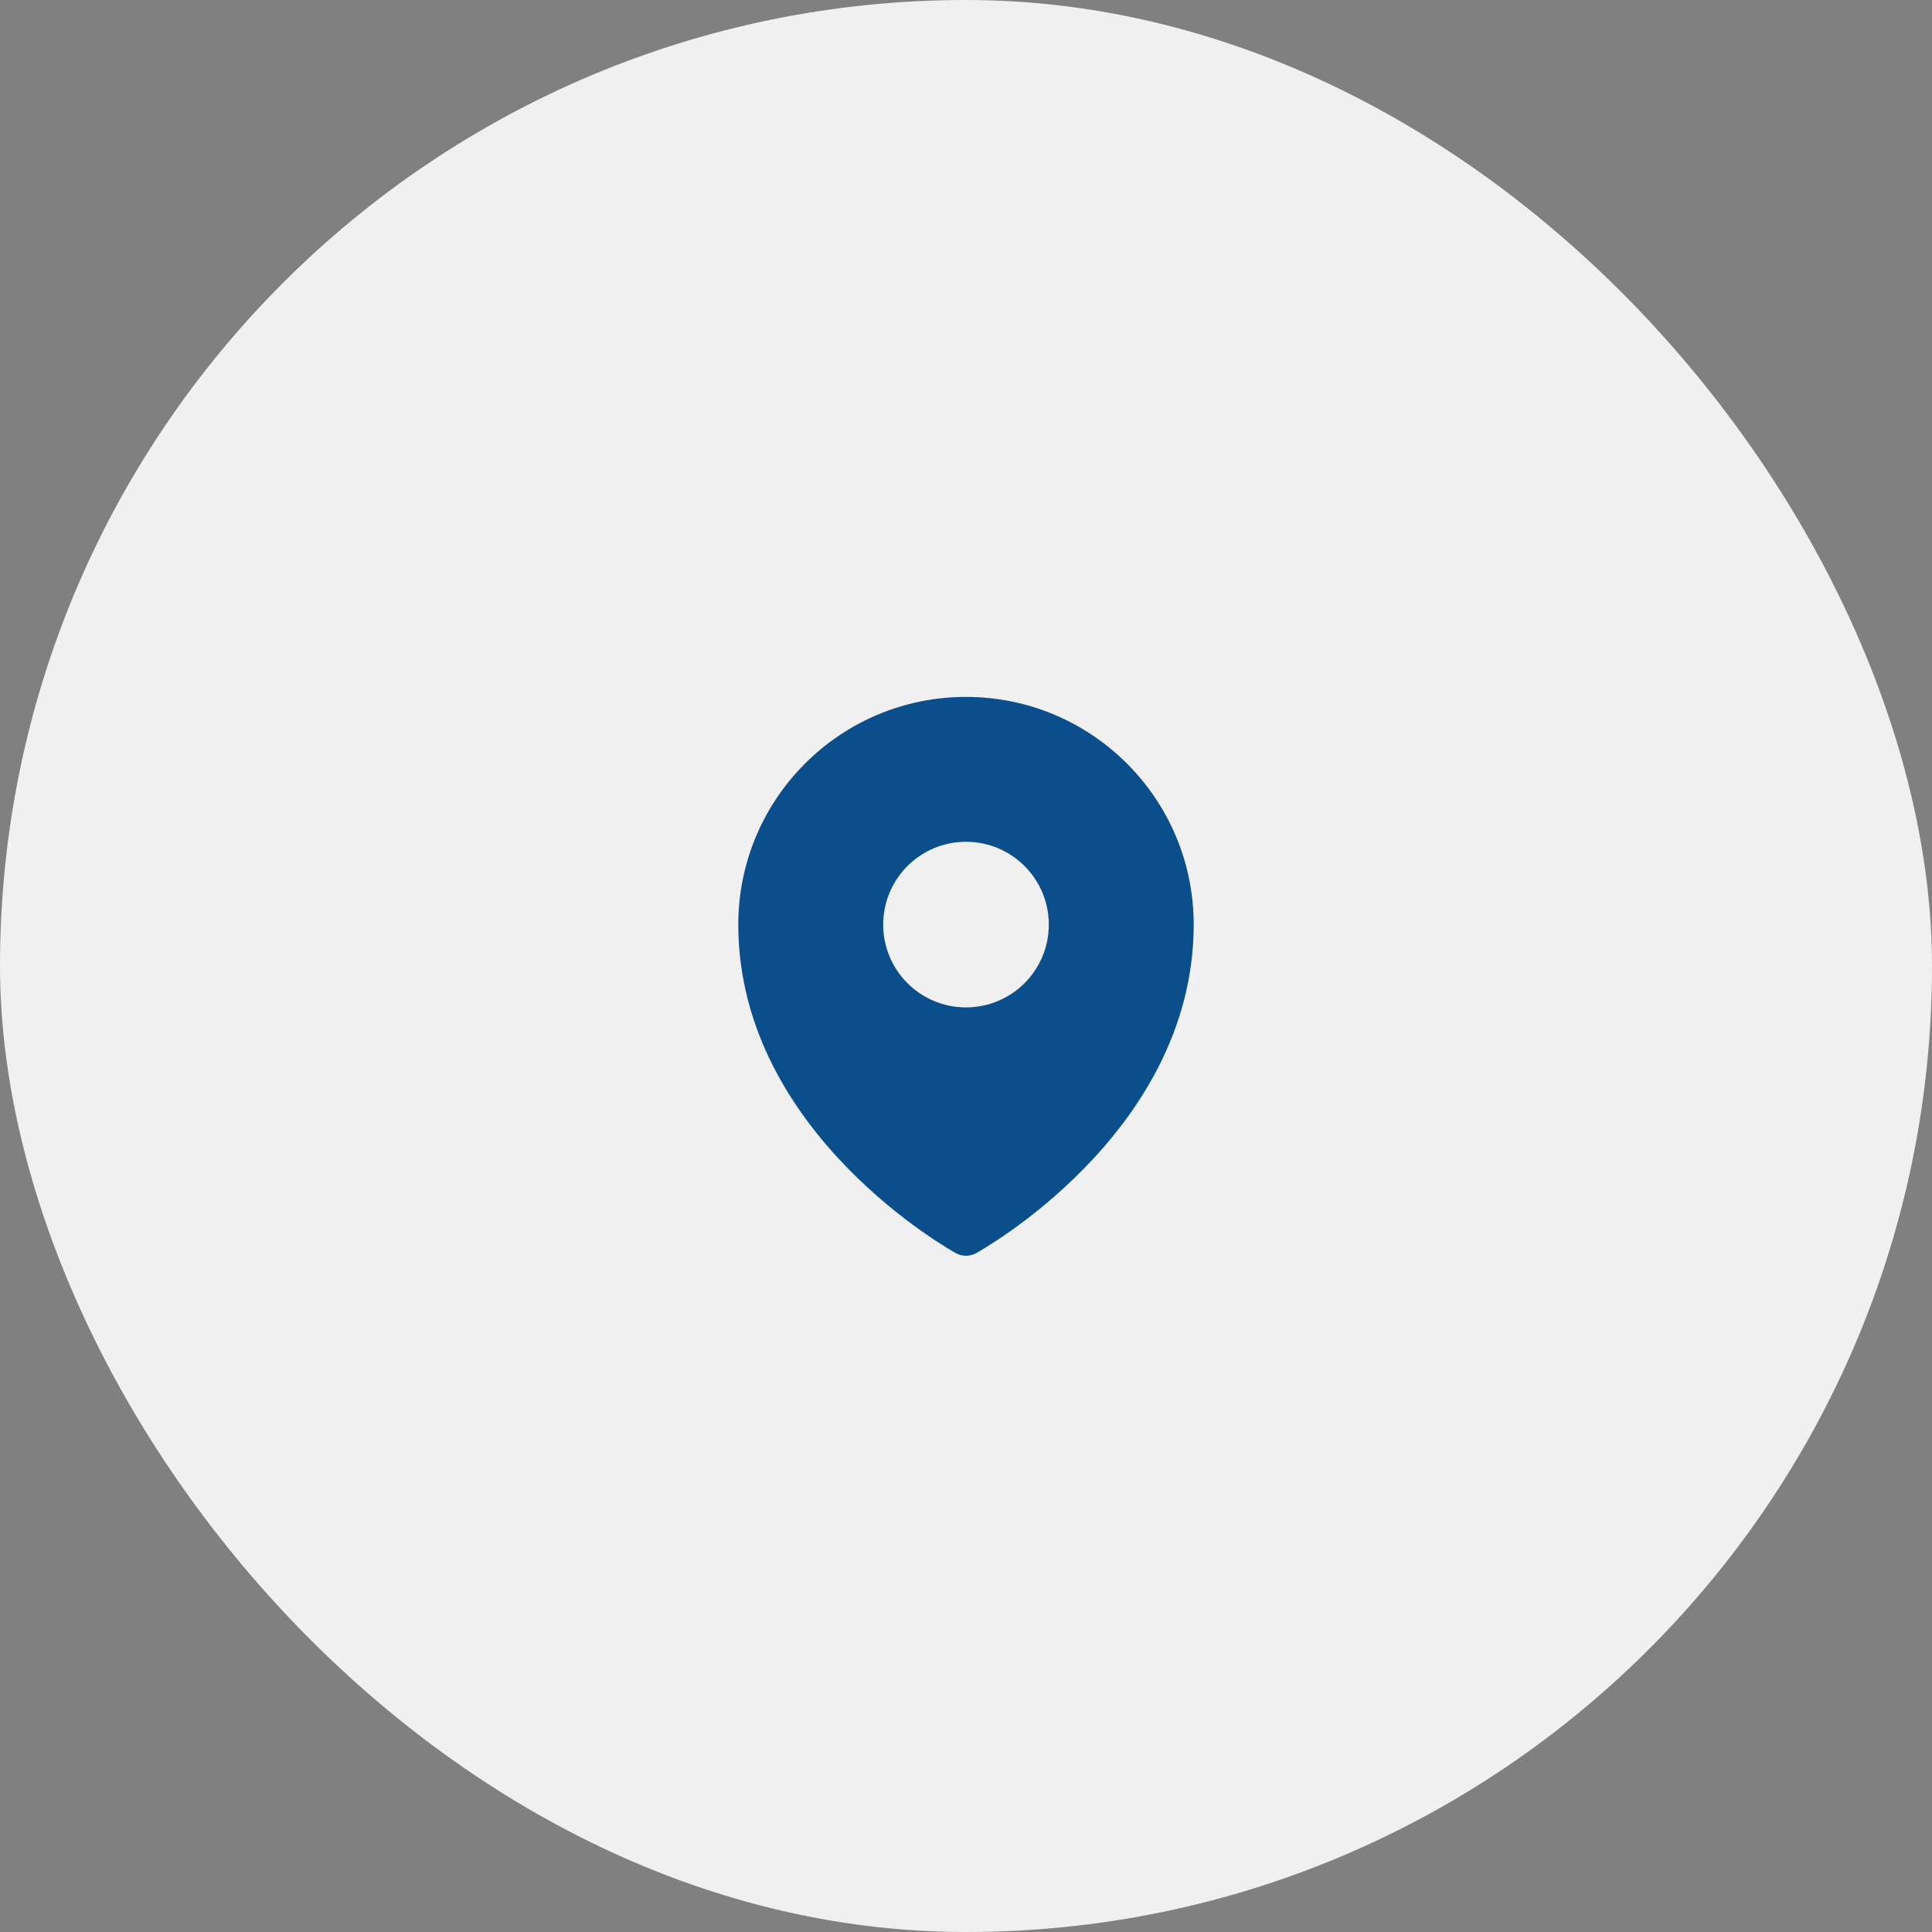
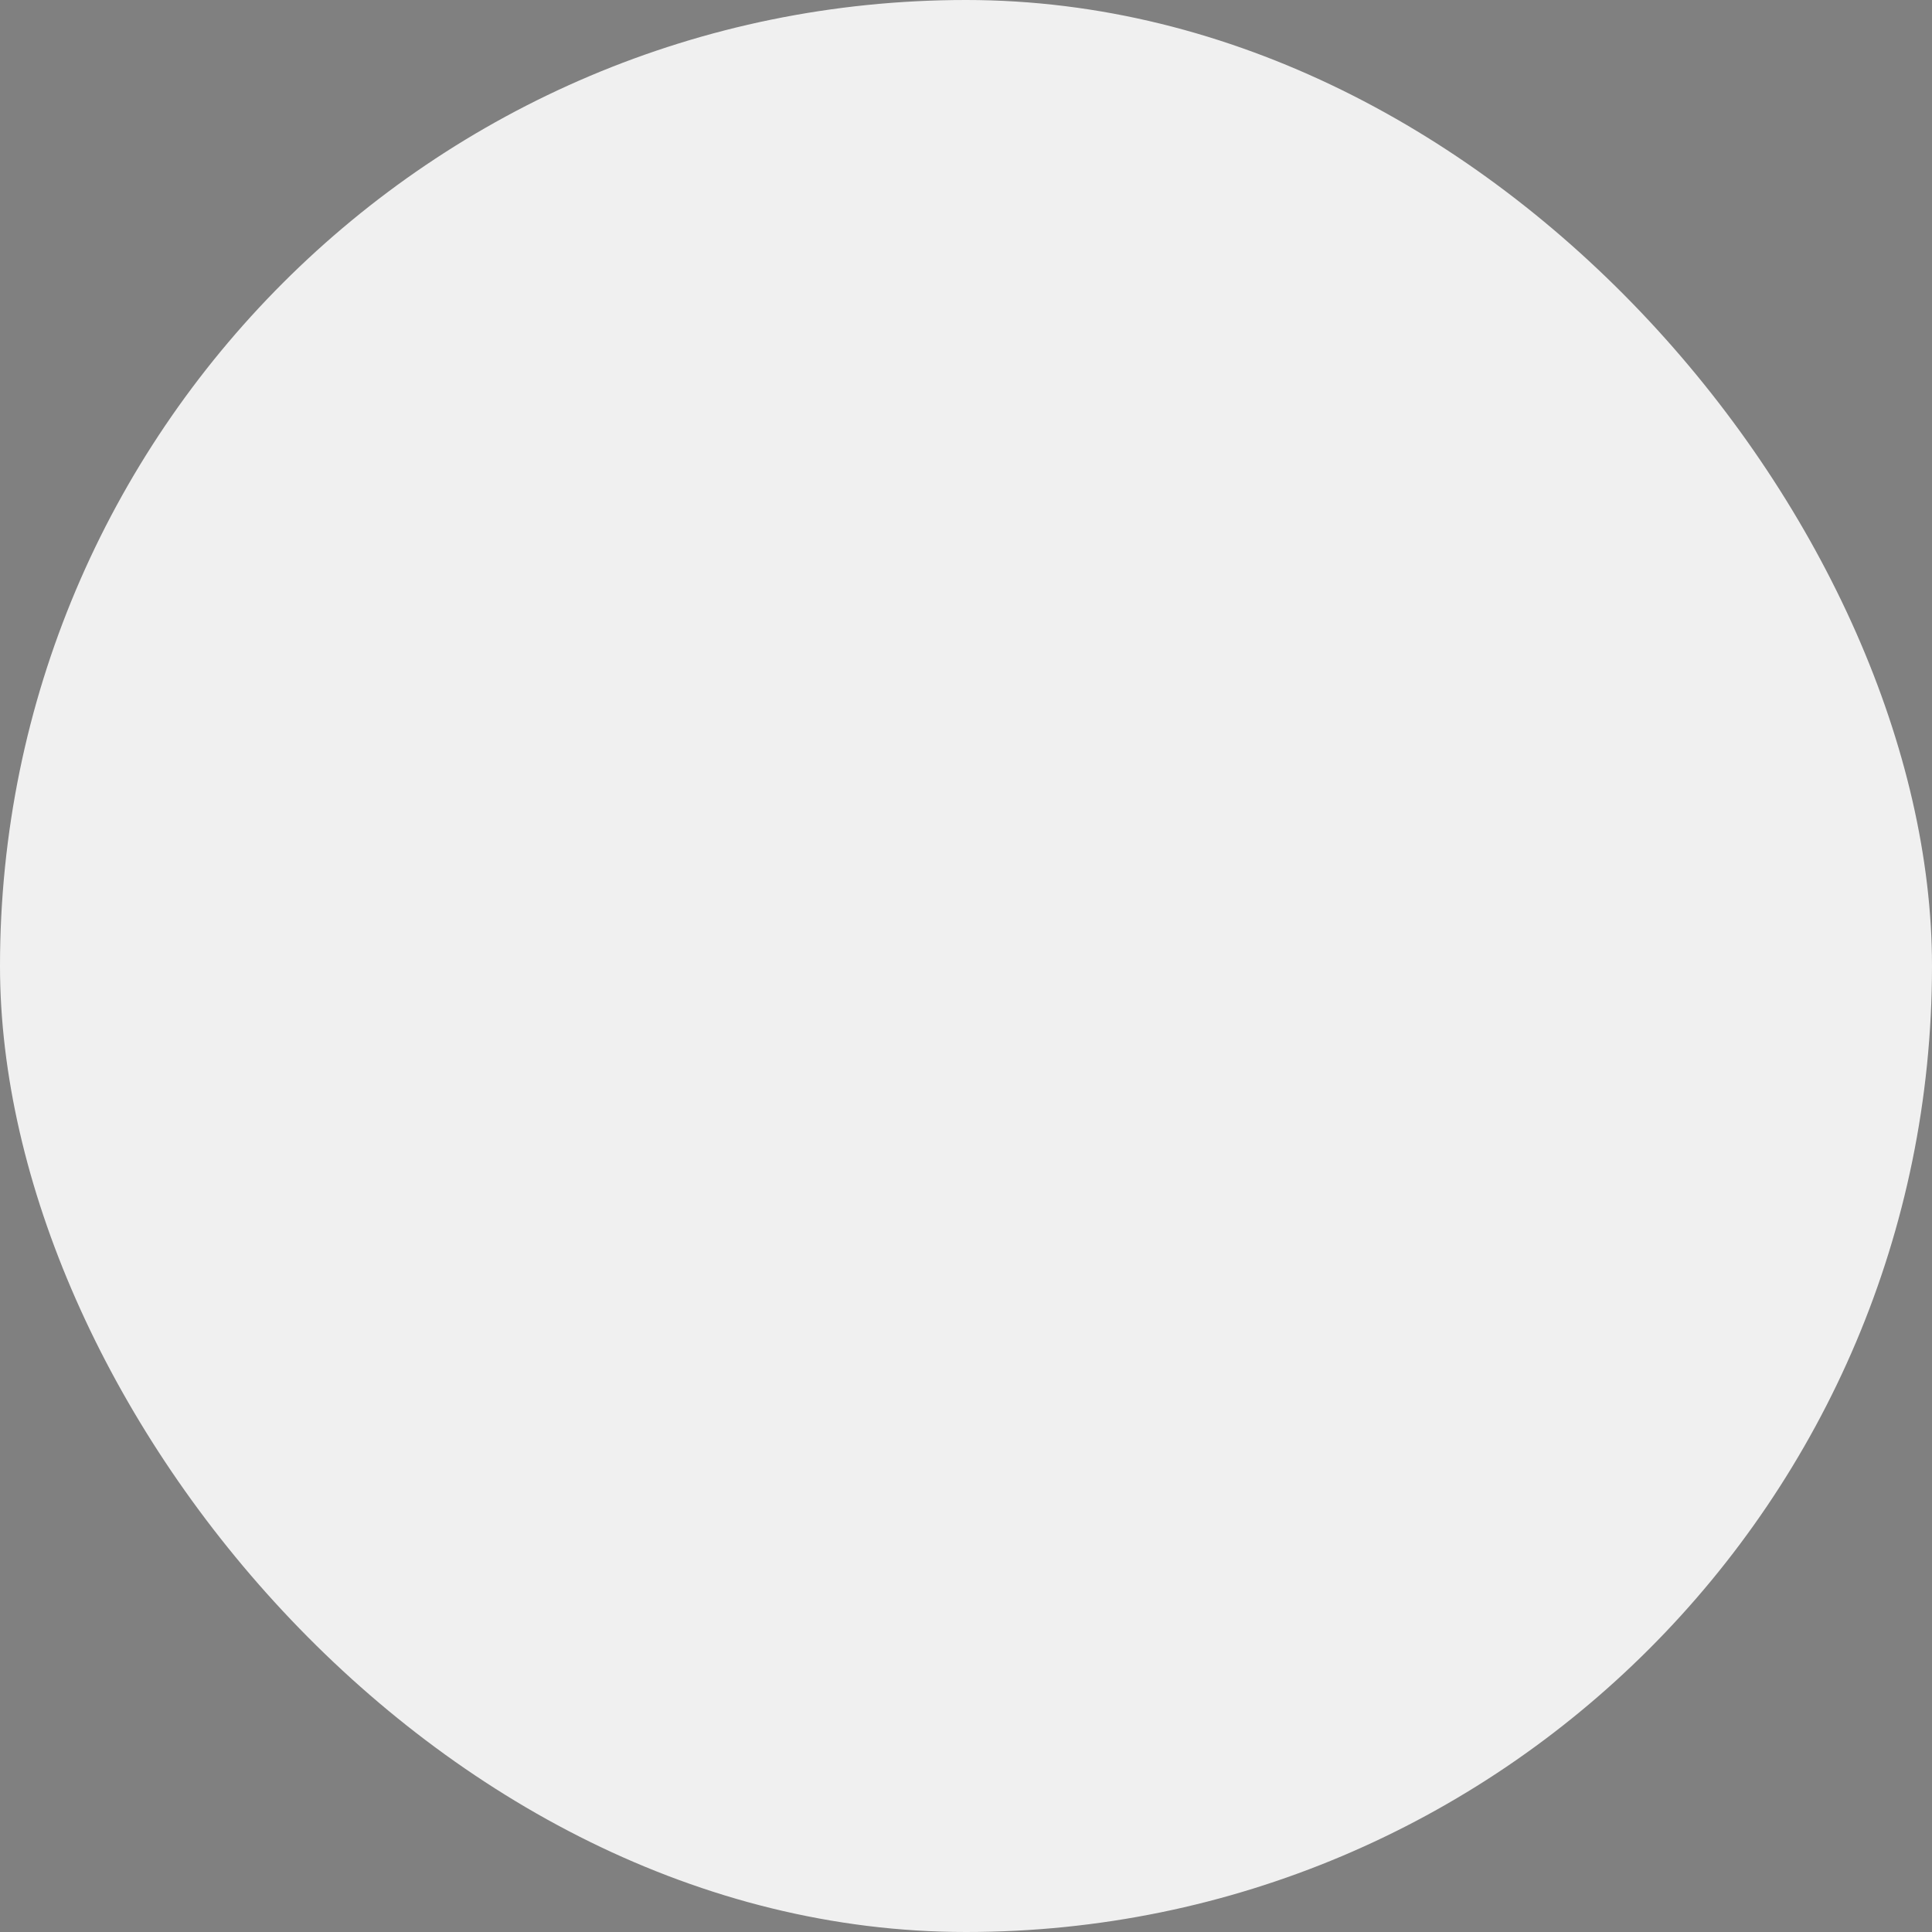
<svg xmlns="http://www.w3.org/2000/svg" width="70" height="70" viewBox="0 0 70 70" fill="none">
  <rect x="0" y="0" width="70" height="70" fill="#808080" stroke="none" />
  <rect width="70" height="70" rx="35" fill="#F0F0F0" />
-   <path fill-rule="evenodd" clip-rule="evenodd" d="M34.54 45.351C34.57 45.368 34.594 45.382 34.611 45.392L34.638 45.407C34.861 45.529 35.138 45.529 35.361 45.407L35.389 45.392C35.406 45.382 35.43 45.368 35.46 45.351C35.521 45.316 35.607 45.265 35.715 45.198C35.932 45.065 36.239 44.868 36.605 44.609C37.335 44.093 38.31 43.327 39.286 42.327C41.231 40.337 43.25 37.346 43.25 33.5C43.25 28.944 39.556 25.25 35 25.25C30.444 25.25 26.75 28.944 26.75 33.5C26.75 37.346 28.769 40.337 30.713 42.327C31.69 43.327 32.665 44.093 33.395 44.609C33.761 44.868 34.068 45.065 34.285 45.198C34.393 45.265 34.479 45.316 34.54 45.351ZM35 36.5C36.657 36.5 38 35.157 38 33.5C38 31.843 36.657 30.5 35 30.5C33.343 30.5 32 31.843 32 33.5C32 35.157 33.343 36.5 35 36.5Z" fill="#0A4F8C" />
</svg>